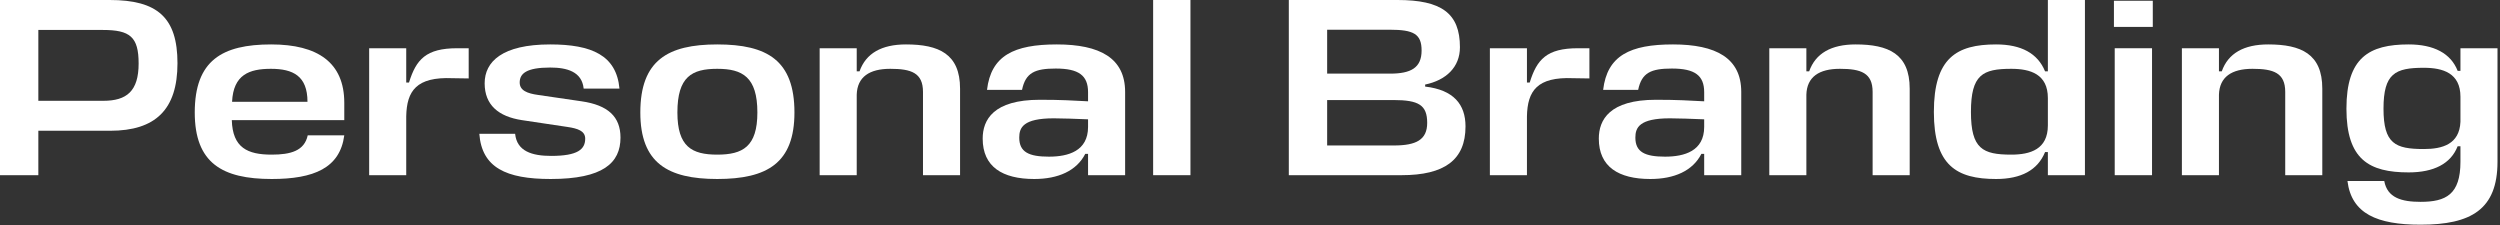
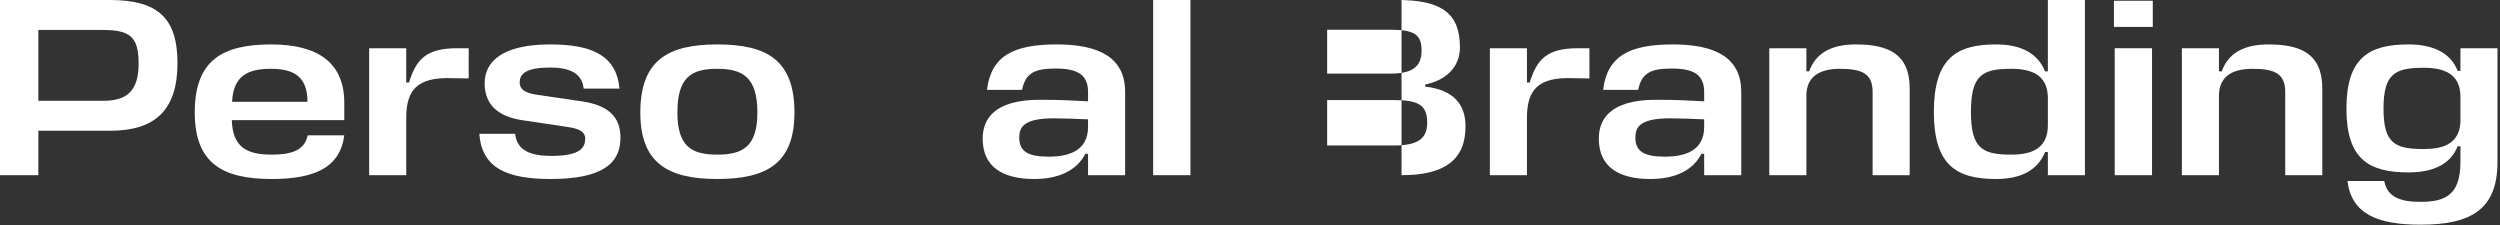
<svg xmlns="http://www.w3.org/2000/svg" fill="none" height="100%" overflow="visible" preserveAspectRatio="none" style="display: block;" viewBox="0 0 122 11" width="100%">
  <rect x="0" y="0" width="122" height="11" fill="#333333" stroke="none" />
  <g id="Personal Branding">
    <path d="M120.07 7.892V7.137H119.933C119.599 7.992 118.769 8.413 117.542 8.413C115.609 8.413 114.506 7.781 114.506 5.303C114.506 2.813 115.609 2.168 117.542 2.168C118.769 2.168 119.599 2.602 119.933 3.457H120.07V2.354H121.878V7.892C121.878 10.222 120.59 10.965 118.124 10.965C116.006 10.965 114.754 10.432 114.556 8.834H116.352C116.501 9.652 117.195 9.85 118.124 9.85C119.363 9.85 120.07 9.491 120.07 7.892ZM118.285 7.273C119.19 7.273 120.02 7.038 120.07 5.947V4.721C120.07 3.568 119.215 3.308 118.285 3.308C116.885 3.308 116.315 3.581 116.315 5.303C116.315 7.013 116.885 7.273 118.285 7.273Z" fill="white" id="Vector" />
    <path d="M111.519 8.549V4.485C111.519 3.556 110.949 3.358 109.921 3.358C108.905 3.358 108.31 3.754 108.285 4.621V8.549H106.476V2.354H108.285V3.482H108.422C108.731 2.602 109.5 2.168 110.689 2.168C112.287 2.168 113.328 2.627 113.328 4.324V8.549H111.519Z" fill="white" id="Vector_2" />
    <path d="M103.198 2.354H105.019V8.549H103.198V2.354ZM105.056 1.313H103.16V0.037H105.056V1.313Z" fill="white" id="Vector_3" />
    <path d="M97.408 8.735C95.475 8.735 94.373 8.066 94.373 5.464C94.373 2.837 95.475 2.168 97.408 2.168C98.635 2.168 99.44 2.602 99.799 3.482H99.936V-7.31345e-05H101.745V8.549H99.936V7.422H99.799C99.44 8.301 98.635 8.735 97.408 8.735ZM98.152 7.546C99.081 7.546 99.936 7.285 99.936 6.121V4.783C99.936 3.618 99.081 3.358 98.152 3.358C96.751 3.358 96.182 3.643 96.182 5.464C96.182 7.261 96.751 7.546 98.152 7.546Z" fill="white" id="Vector_4" />
    <path d="M91.384 8.549V4.485C91.384 3.556 90.814 3.358 89.786 3.358C88.77 3.358 88.175 3.754 88.151 4.621V8.549H86.342V2.354H88.151V3.482H88.287C88.597 2.602 89.365 2.168 90.554 2.168C92.153 2.168 93.193 2.627 93.193 4.324V8.549H91.384Z" fill="white" id="Vector_5" />
    <path d="M80.537 8.735C78.988 8.735 78.022 8.14 78.022 6.765C78.022 5.848 78.542 4.869 80.81 4.869C81.9 4.869 82.396 4.906 83.164 4.944V4.498C83.164 3.68 82.705 3.345 81.59 3.345C80.574 3.345 80.116 3.544 79.942 4.386H78.233C78.431 2.713 79.546 2.168 81.64 2.168C83.746 2.168 84.973 2.837 84.973 4.485V8.549H83.164V7.508H83.028C82.606 8.339 81.702 8.735 80.537 8.735ZM81.256 7.645C82.197 7.645 83.164 7.372 83.164 6.195V5.823C82.519 5.799 81.95 5.774 81.491 5.774C79.992 5.774 79.806 6.232 79.806 6.715C79.806 7.422 80.277 7.645 81.256 7.645Z" fill="white" id="Vector_6" />
    <path d="M77.005 2.354H77.563V3.828L76.77 3.816C75.01 3.742 74.54 4.436 74.515 5.675V8.549H72.706V2.354H74.515V4.027H74.651C74.998 2.899 75.481 2.354 77.005 2.354Z" fill="white" id="Vector_7" />
-     <path d="M69.547 4.126V4.225C70.935 4.386 71.517 5.092 71.517 6.17C71.517 7.806 70.489 8.549 68.395 8.549H62.894V-7.31345e-05H68.197C70.34 -7.31345e-05 71.245 0.644 71.245 2.304C71.245 3.283 70.563 3.915 69.547 4.126ZM67.999 4.882H64.765V7.099H68.023C69.101 7.099 69.647 6.827 69.647 5.997C69.647 5.129 69.238 4.882 67.999 4.882ZM67.813 1.45H64.765V3.593H67.838C68.854 3.593 69.374 3.308 69.374 2.466C69.374 1.66 68.99 1.45 67.813 1.45Z" fill="white" id="Vector_8" />
+     <path d="M69.547 4.126V4.225C70.935 4.386 71.517 5.092 71.517 6.17C71.517 7.806 70.489 8.549 68.395 8.549V-7.31345e-05H68.197C70.34 -7.31345e-05 71.245 0.644 71.245 2.304C71.245 3.283 70.563 3.915 69.547 4.126ZM67.999 4.882H64.765V7.099H68.023C69.101 7.099 69.647 6.827 69.647 5.997C69.647 5.129 69.238 4.882 67.999 4.882ZM67.813 1.45H64.765V3.593H67.838C68.854 3.593 69.374 3.308 69.374 2.466C69.374 1.66 68.99 1.45 67.813 1.45Z" fill="white" id="Vector_8" />
    <path d="M58.094 -7.31345e-05V8.549H56.273V-7.31345e-05H58.094Z" fill="white" id="Vector_9" />
    <path d="M50.47 8.735C48.921 8.735 47.955 8.14 47.955 6.765C47.955 5.848 48.475 4.869 50.743 4.869C51.833 4.869 52.329 4.906 53.097 4.944V4.498C53.097 3.68 52.638 3.345 51.523 3.345C50.507 3.345 50.049 3.544 49.875 4.386H48.166C48.364 2.713 49.479 2.168 51.573 2.168C53.679 2.168 54.906 2.837 54.906 4.485V8.549H53.097V7.508H52.961C52.539 8.339 51.635 8.735 50.47 8.735ZM51.189 7.645C52.13 7.645 53.097 7.372 53.097 6.195V5.823C52.453 5.799 51.883 5.774 51.424 5.774C49.925 5.774 49.739 6.232 49.739 6.715C49.739 7.422 50.21 7.645 51.189 7.645Z" fill="white" id="Vector_10" />
-     <path d="M45.042 8.549V4.485C45.042 3.556 44.472 3.358 43.444 3.358C42.428 3.358 41.833 3.754 41.808 4.621V8.549H39.999V2.354H41.808V3.482H41.945C42.254 2.602 43.023 2.168 44.212 2.168C45.81 2.168 46.851 2.627 46.851 4.324V8.549H45.042Z" fill="white" id="Vector_11" />
    <path d="M35.002 7.546C36.241 7.546 36.96 7.161 36.96 5.489C36.96 3.754 36.229 3.358 35.002 3.358C33.763 3.358 33.057 3.742 33.057 5.489C33.057 7.161 33.763 7.546 35.002 7.546ZM35.002 2.168C37.443 2.168 38.769 2.949 38.769 5.489C38.769 7.954 37.443 8.735 35.002 8.735C32.586 8.735 31.248 7.954 31.248 5.489C31.248 2.949 32.586 2.168 35.002 2.168Z" fill="white" id="Vector_12" />
    <path d="M26.848 3.296C25.683 3.296 25.361 3.593 25.361 4.027C25.361 4.411 25.72 4.56 26.266 4.634L28.384 4.944C29.66 5.129 30.28 5.687 30.28 6.715C30.28 7.954 29.425 8.735 26.873 8.735C24.692 8.735 23.515 8.177 23.391 6.53H25.138C25.225 7.385 25.968 7.608 26.898 7.608C28.198 7.608 28.558 7.285 28.558 6.765C28.558 6.393 28.198 6.269 27.691 6.195L25.46 5.861C24.333 5.687 23.651 5.129 23.651 4.064C23.651 3.011 24.506 2.168 26.848 2.168C28.88 2.168 30.082 2.701 30.23 4.324H28.483C28.397 3.494 27.666 3.296 26.848 3.296Z" fill="white" id="Vector_13" />
    <path d="M22.315 2.354H22.872V3.828L22.079 3.816C20.32 3.742 19.849 4.436 19.824 5.675V8.549H18.015V2.354H19.824V4.027H19.96C20.307 2.899 20.791 2.354 22.315 2.354Z" fill="white" id="Vector_14" />
    <path d="M16.801 5.018V5.861H11.312C11.35 7.211 12.081 7.546 13.258 7.546C14.187 7.546 14.856 7.36 15.017 6.604H16.801C16.591 8.202 15.315 8.735 13.258 8.735C10.842 8.735 9.504 7.954 9.504 5.489C9.504 2.949 10.842 2.168 13.233 2.168C15.5 2.168 16.801 3.048 16.801 5.018ZM13.221 3.358C12.167 3.358 11.387 3.643 11.325 4.968H15.005C15.005 3.705 14.299 3.358 13.221 3.358Z" fill="white" id="Vector_15" />
    <path d="M8.661 3.085C8.661 5.352 7.583 6.381 5.377 6.381H1.871V8.549H0V-7.31345e-05H5.353C7.682 -7.31345e-05 8.661 0.855 8.661 3.085ZM5.018 1.462H1.871V4.919H5.043C6.183 4.919 6.765 4.448 6.765 3.097C6.765 1.796 6.344 1.462 5.018 1.462Z" fill="white" id="Vector_16" />
  </g>
</svg>